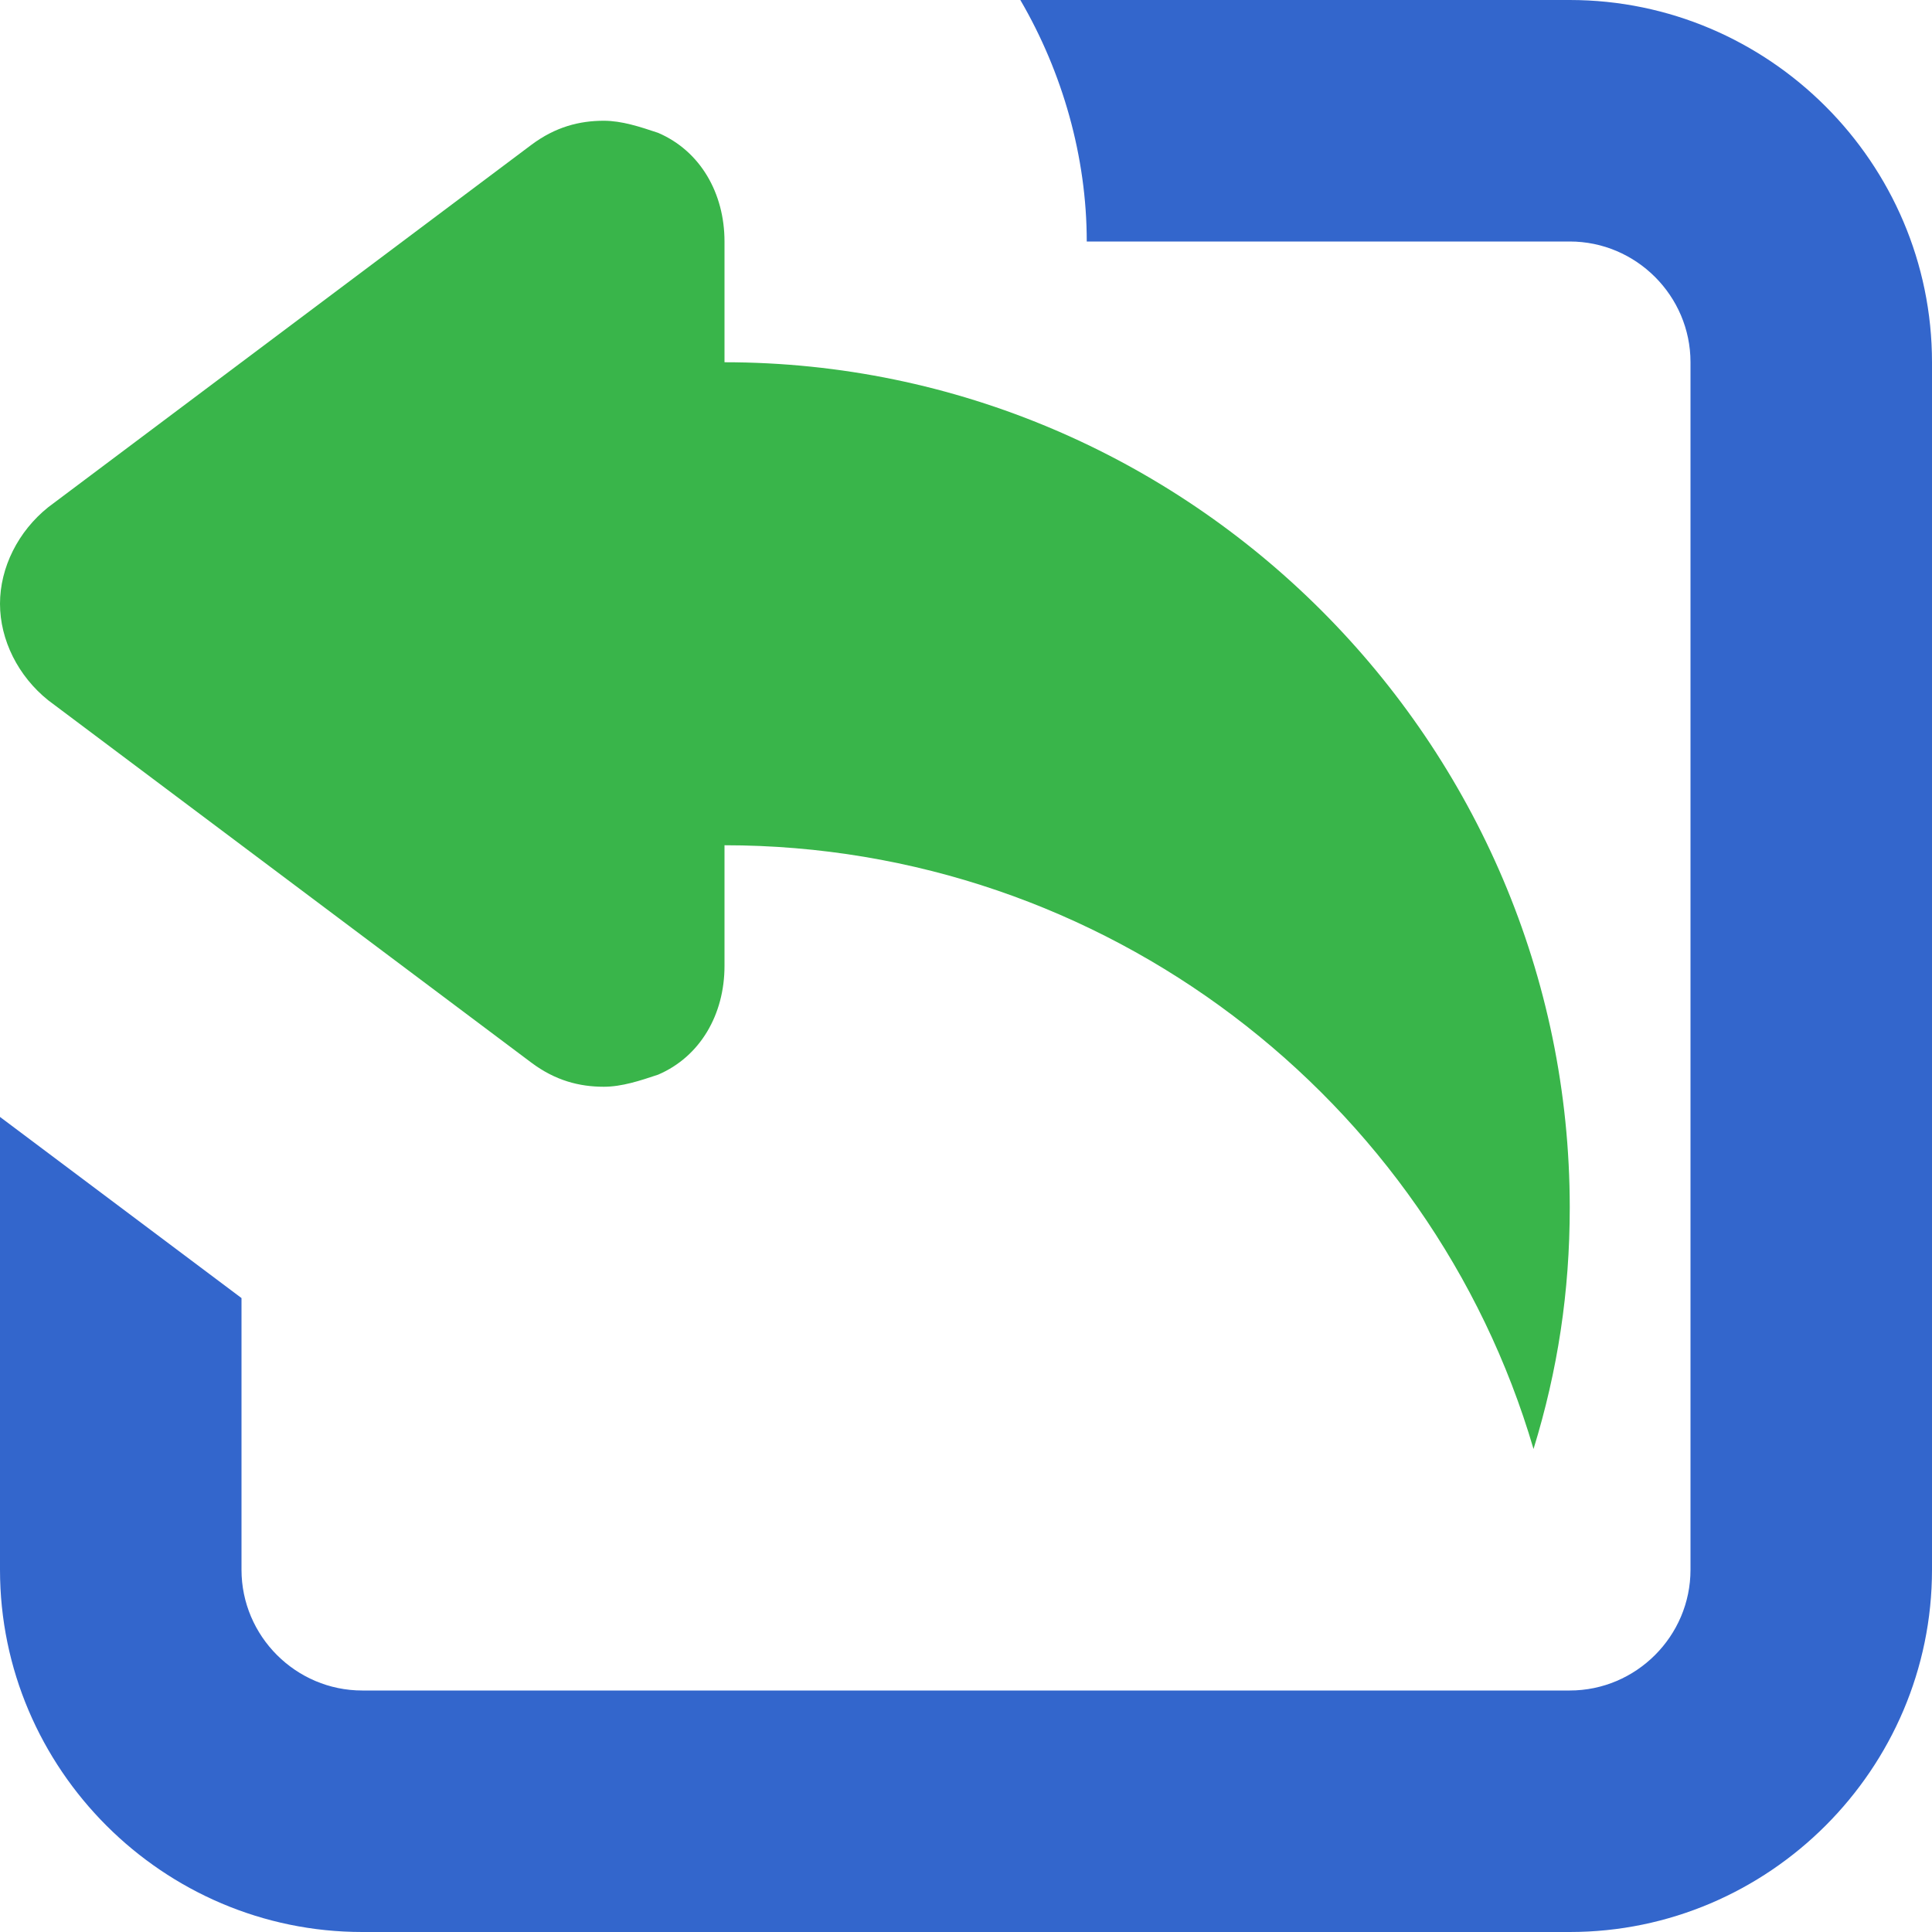
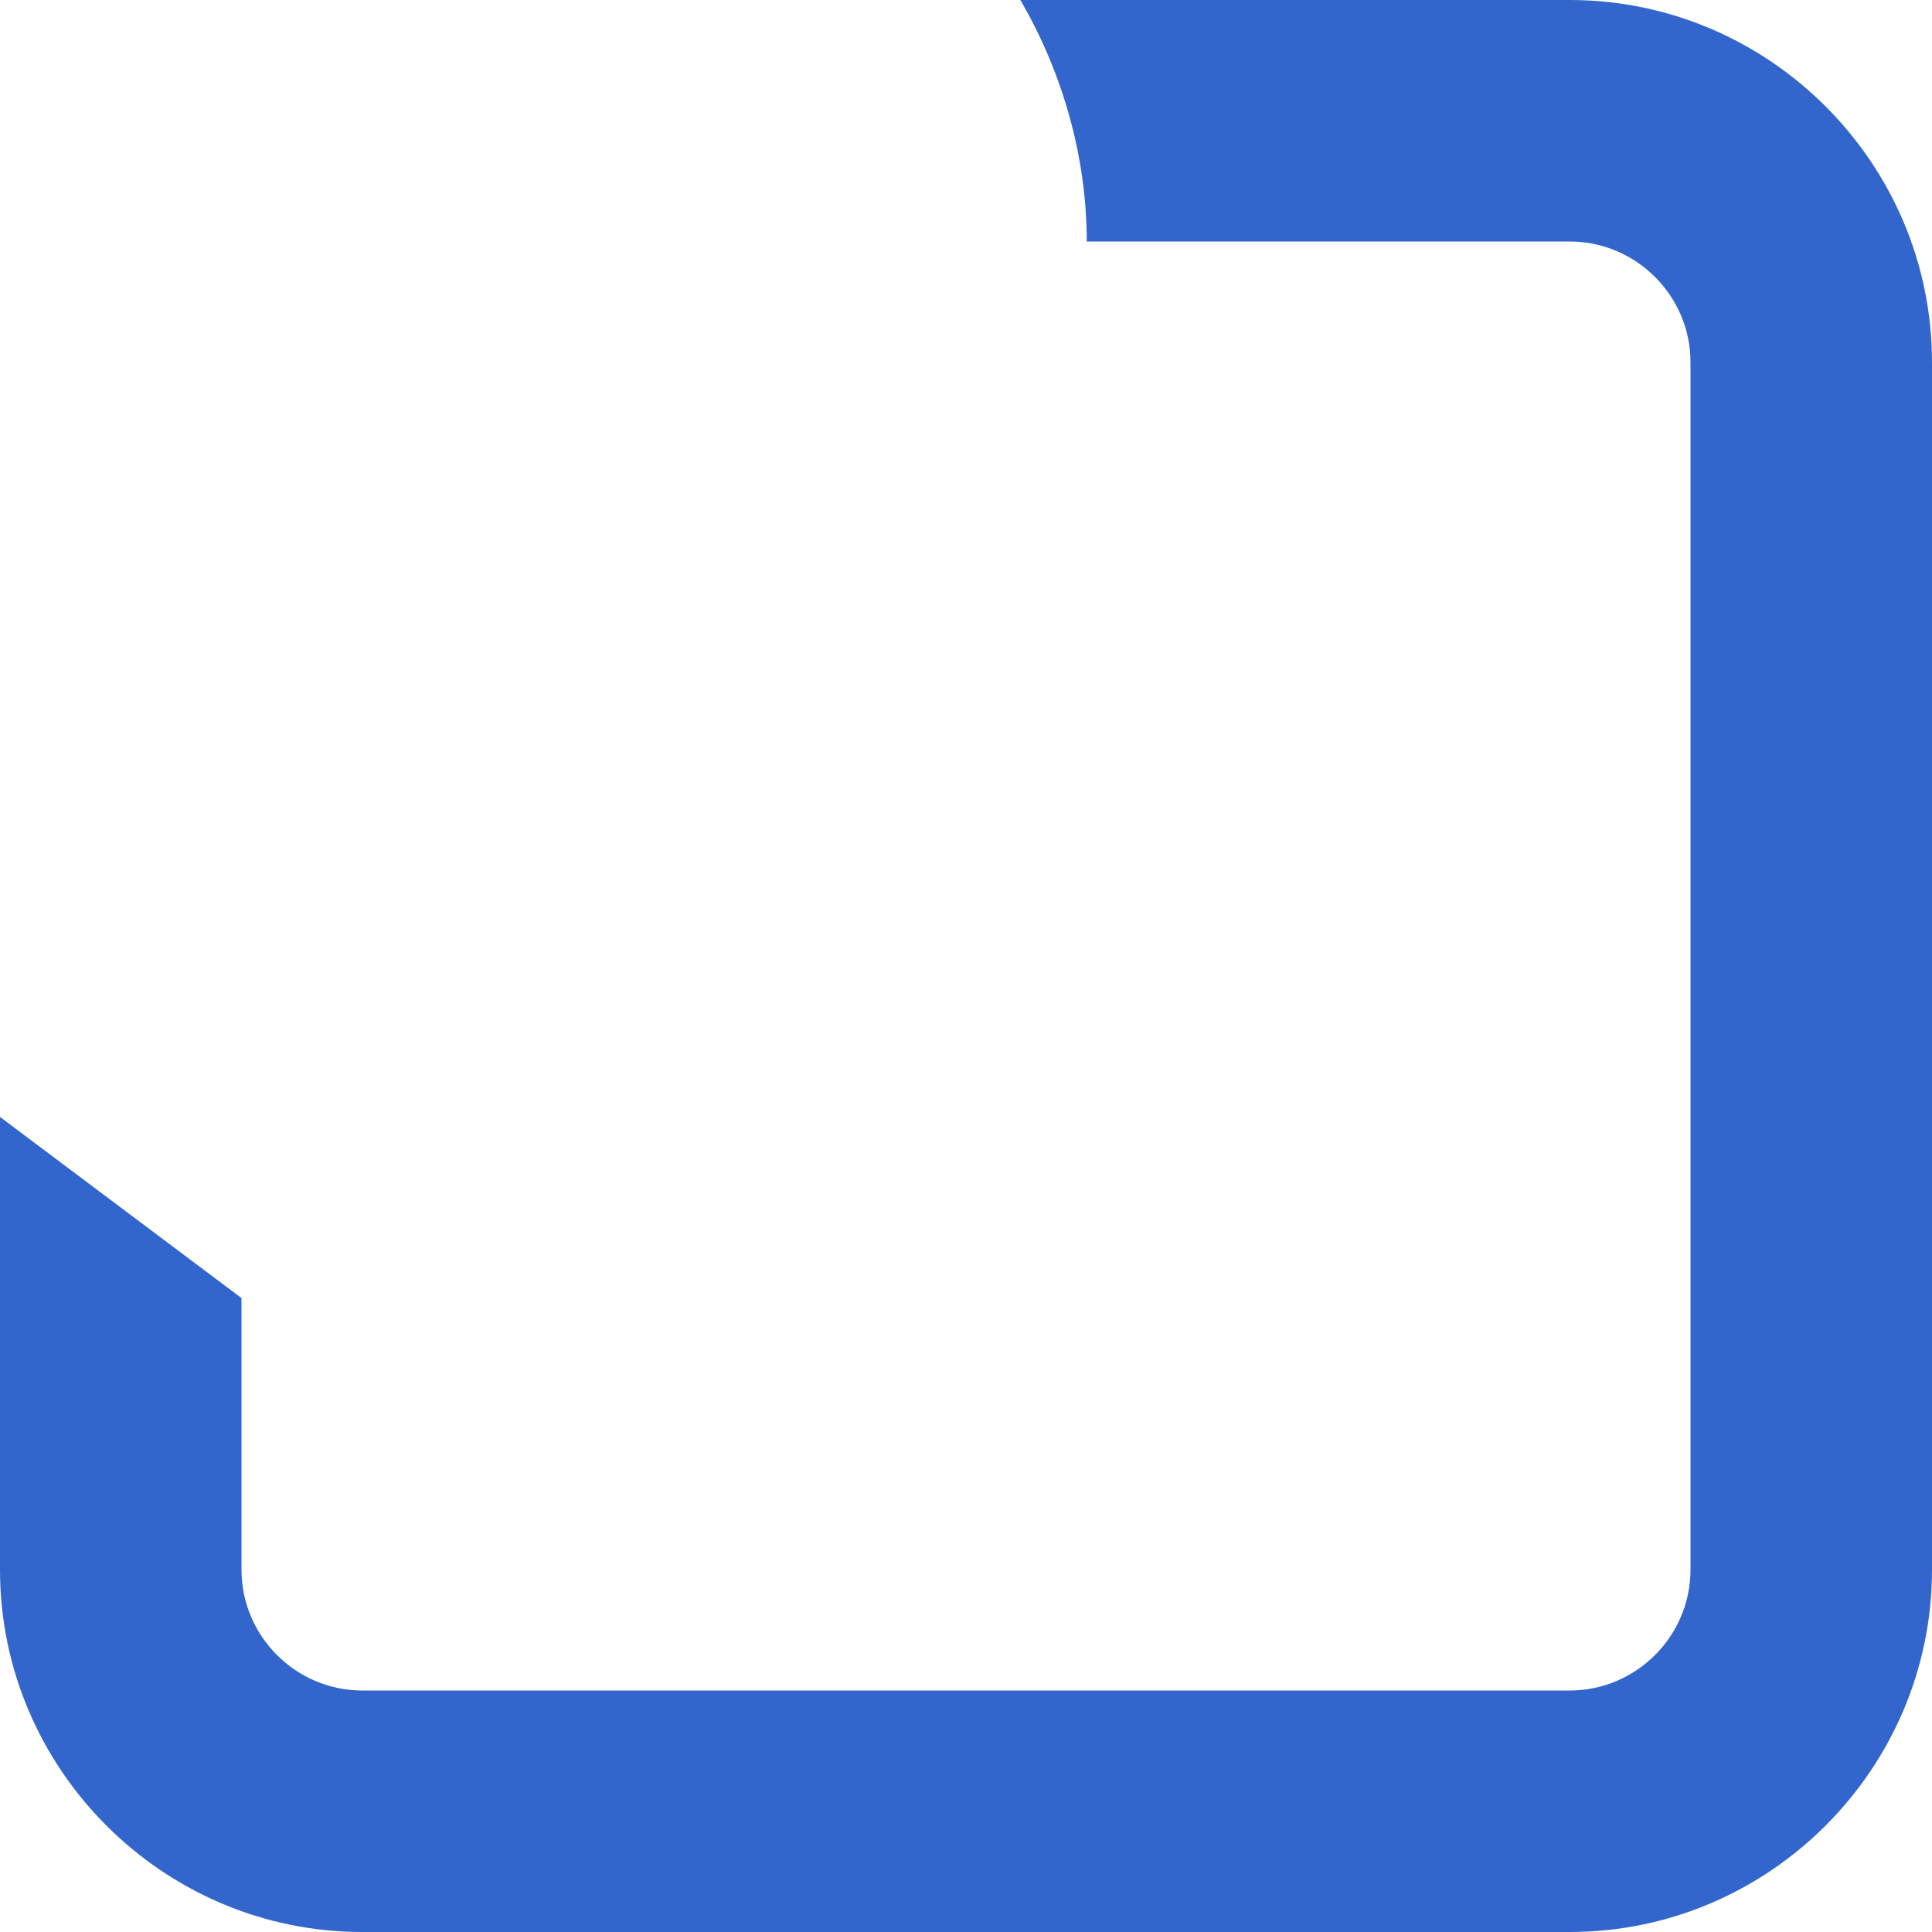
<svg xmlns="http://www.w3.org/2000/svg" version="1.1" id="Calque_1" x="0px" y="0px" viewBox="0 0 32 32" enable-background="new 0 0 32 32" xml:space="preserve">
  <path fill-rule="evenodd" clip-rule="evenodd" fill="#3366CC" d="M6,32h20c3.3,0,6-2.7,6-6V6c0-3.3-2.7-6-6-6h-9.1  C17.6,1.2,18,2.6,18,4h8c1.1,0,2,0.9,2,2v20c0,1.1-0.9,2-2,2H6c-1.1,0-2-0.9-2-2v-4.5l-4-3V26C0,29.3,2.7,32,6,32z" />
-   <path fill-rule="evenodd" clip-rule="evenodd" fill="#39B54A" d="M8.8,17.6C9.2,17.9,9.6,18,10,18c0.3,0,0.6-0.1,0.9-0.2  c0.7-0.3,1.1-1,1.1-1.8v-1.9V14c6.3,0,11.7,4.2,13.4,10c0.4-1.3,0.6-2.6,0.6-4c0-7.7-6.3-14-14-14V4c0-0.8-0.4-1.5-1.1-1.8  C10.6,2.1,10.3,2,10,2C9.6,2,9.2,2.1,8.8,2.4l-8,6C0.3,8.8,0,9.4,0,10c0,0.6,0.3,1.2,0.8,1.6L8.8,17.6z" />
  <g>
</g>
  <g>
</g>
  <g>
</g>
  <g>
</g>
  <g>
</g>
  <g>
</g>
  <g>
</g>
  <g>
</g>
  <g>
</g>
  <g>
</g>
  <g>
</g>
  <g>
</g>
  <g>
</g>
  <g>
</g>
  <g>
</g>
</svg>